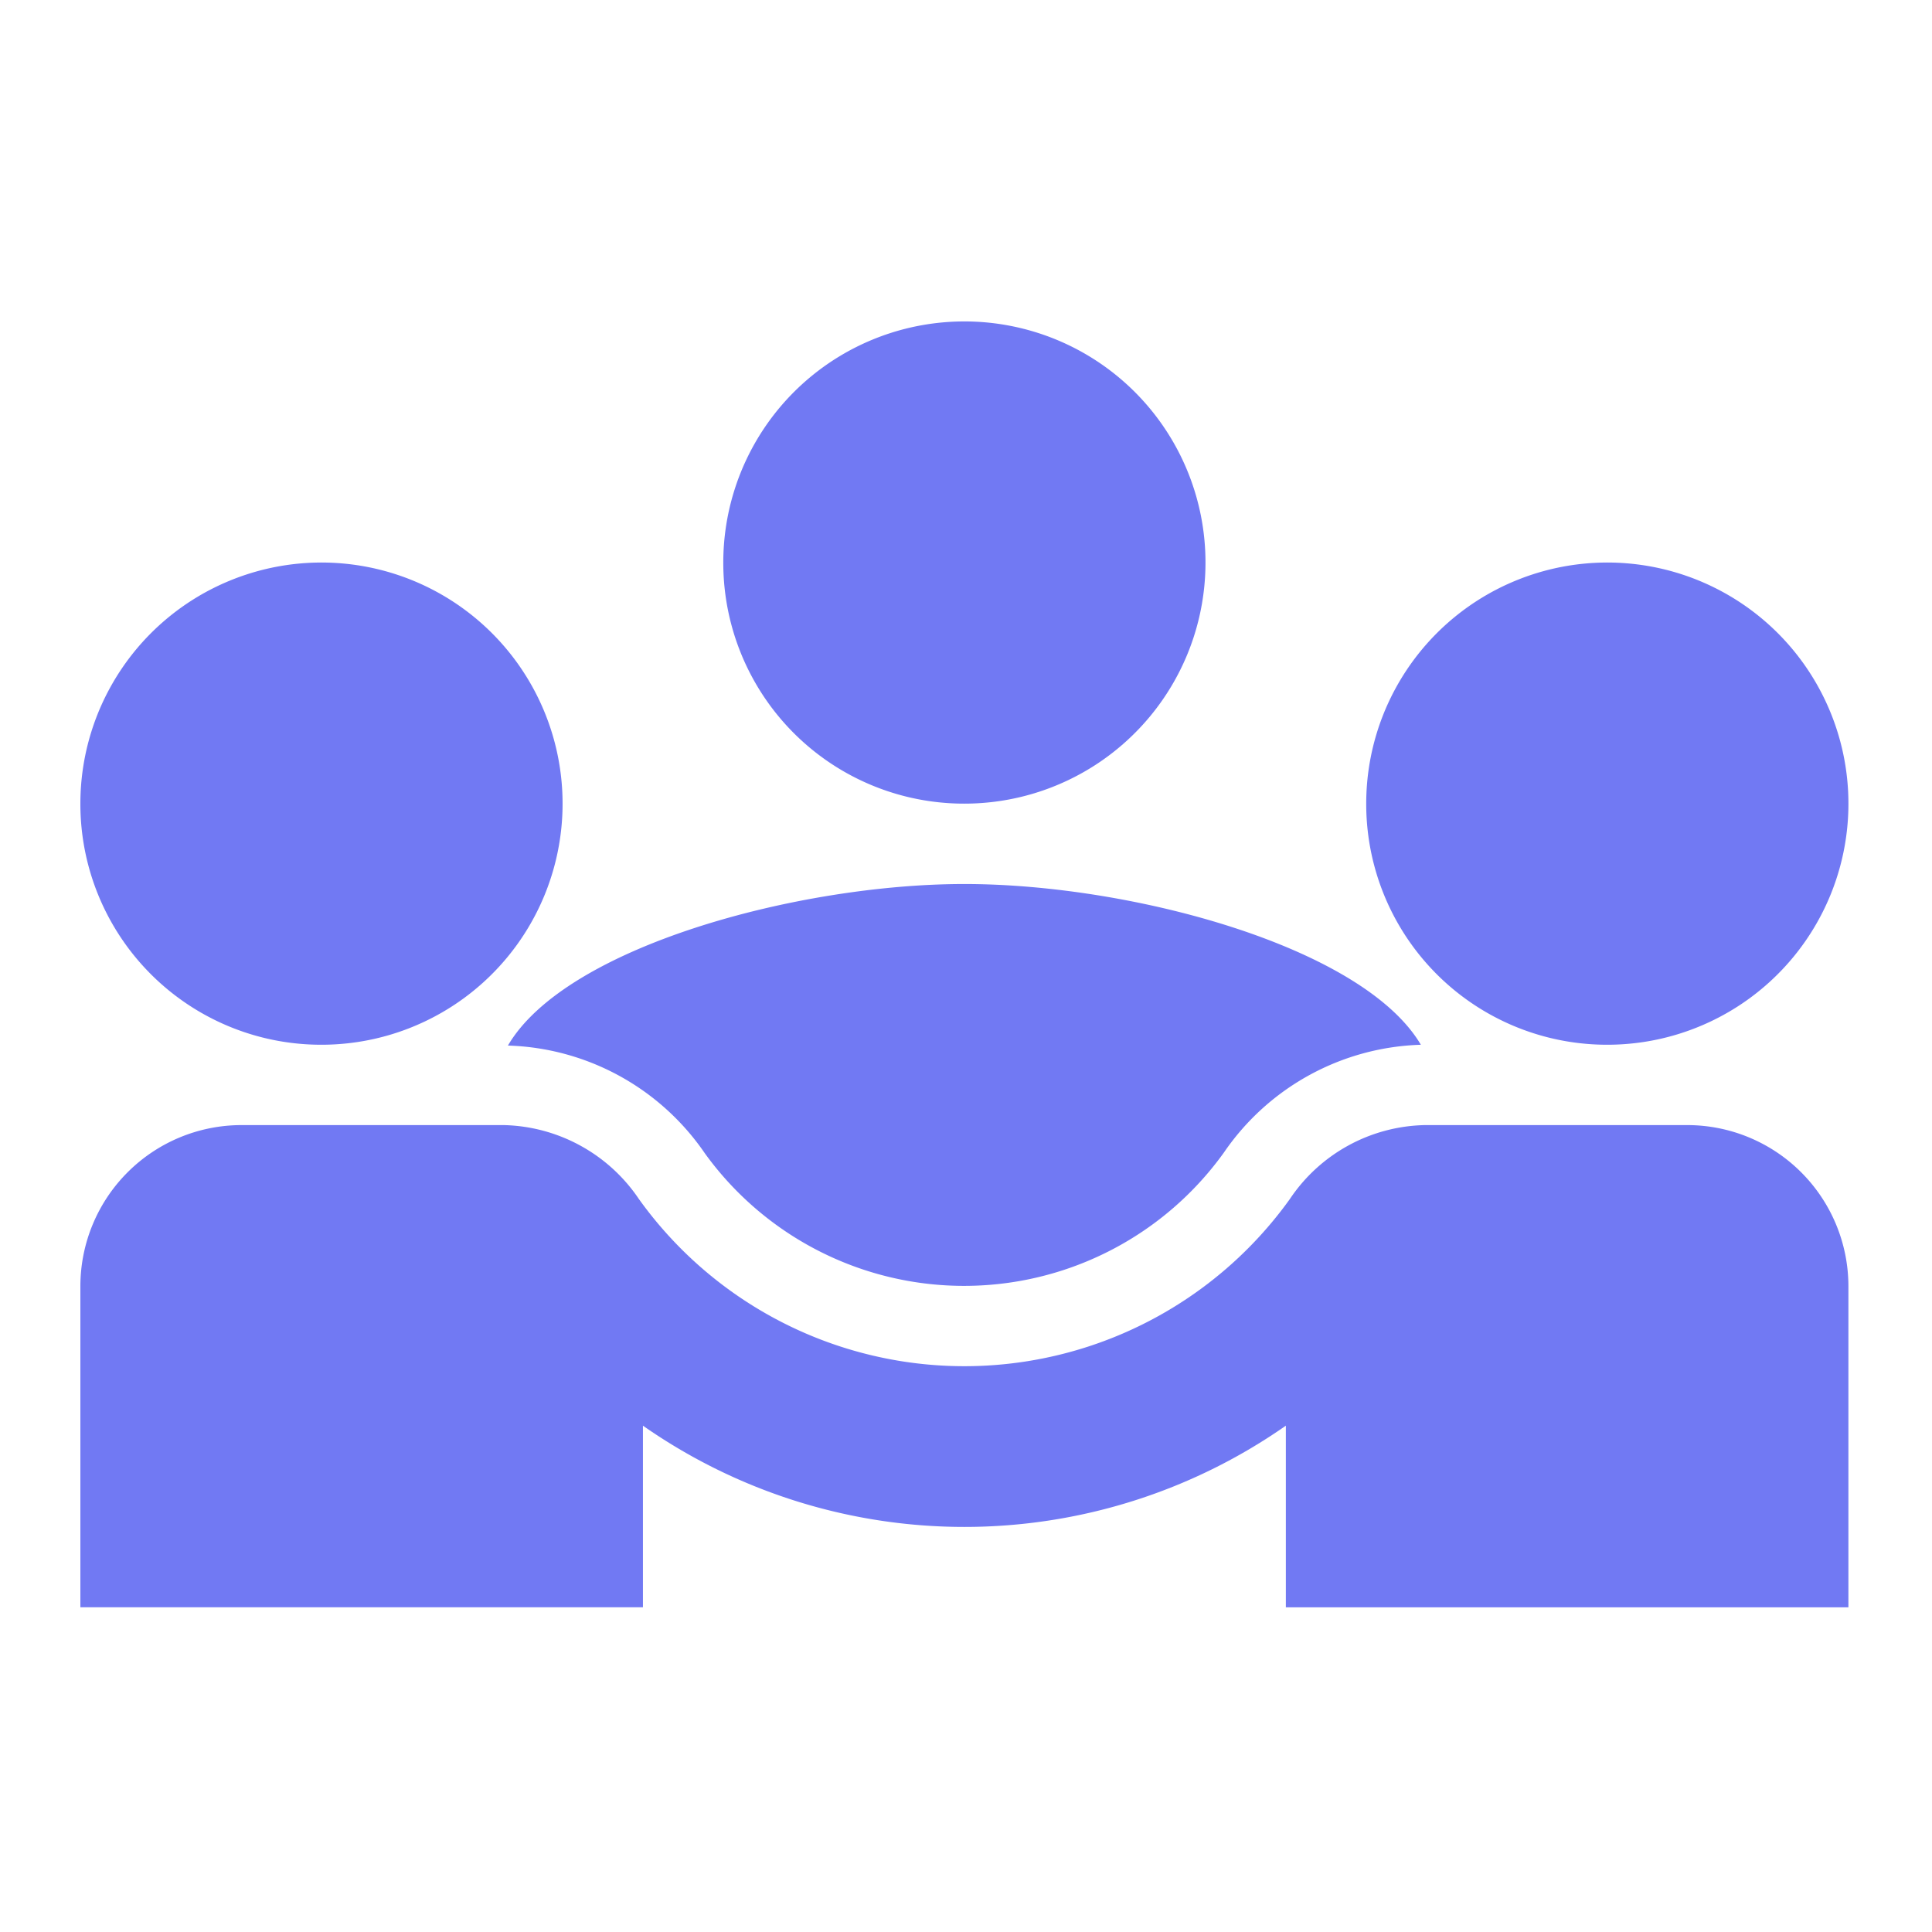
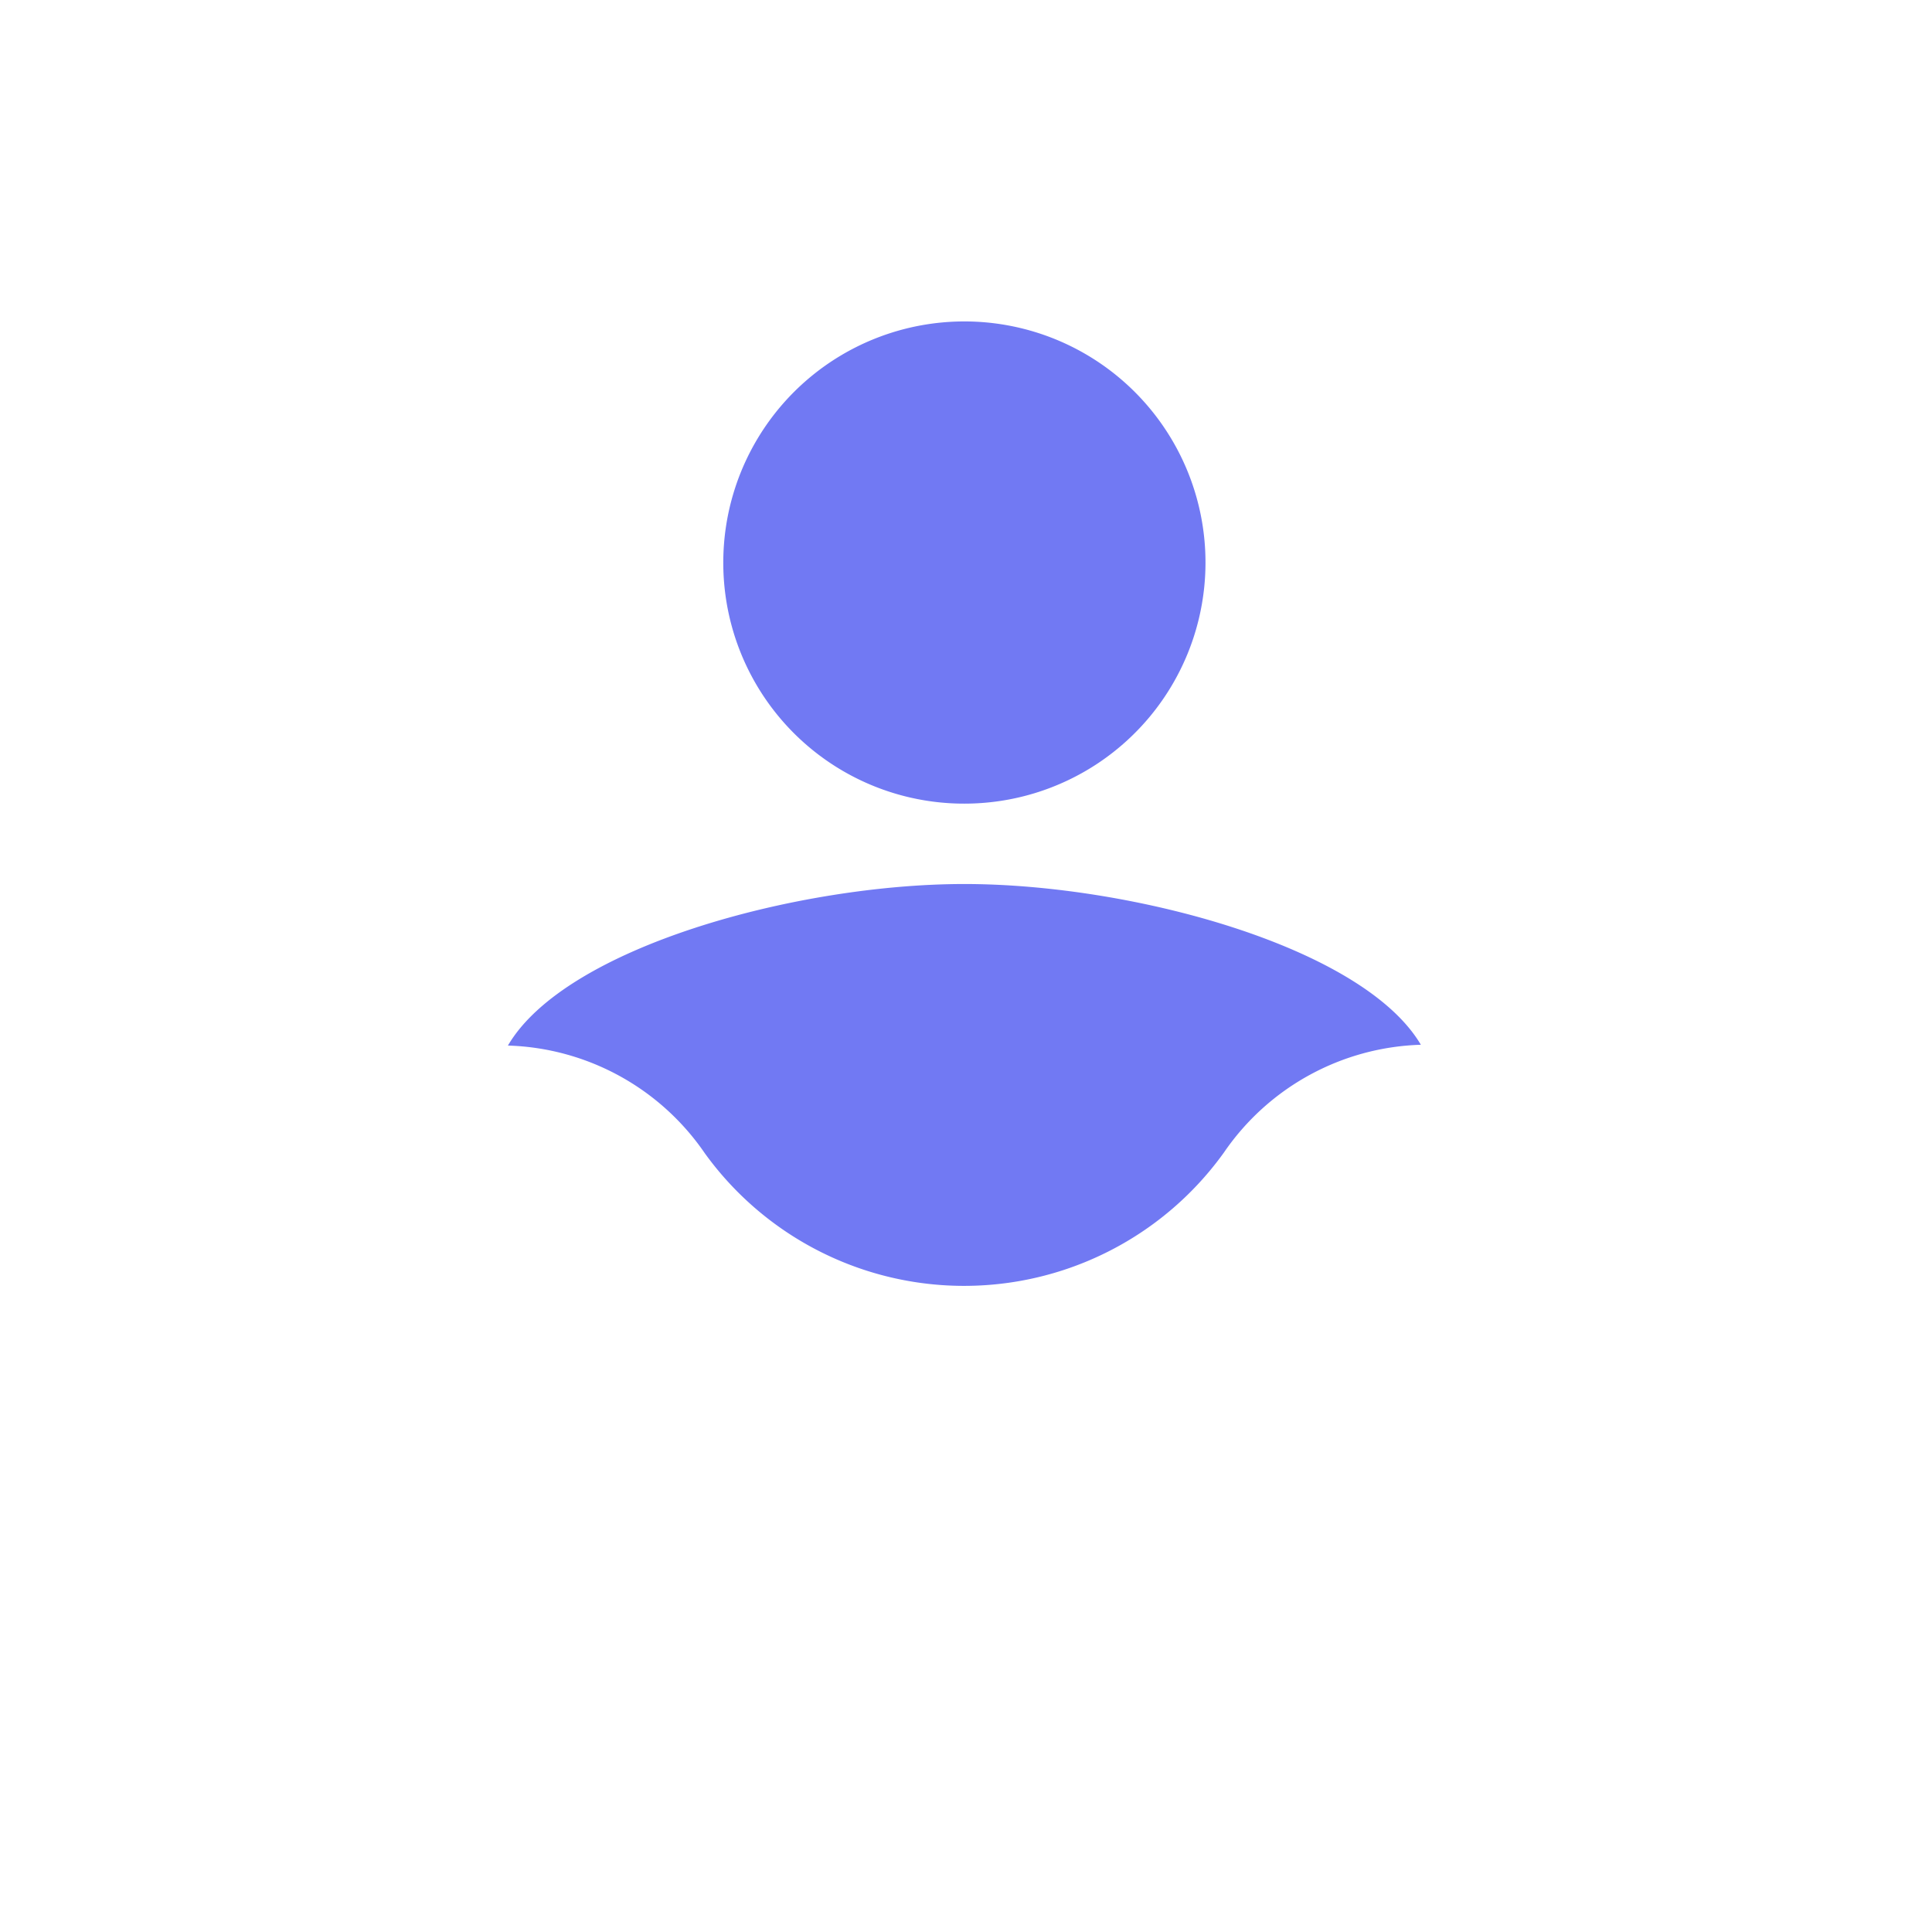
<svg xmlns="http://www.w3.org/2000/svg" id="diversity_3_black_24dp" width="78" height="78" viewBox="0 0 78 78">
  <g id="Groupe_1372" data-name="Groupe 1372">
    <rect id="Rectangle_2779" data-name="Rectangle 2779" width="78" height="78" fill="none" />
  </g>
  <g id="Groupe_1374" data-name="Groupe 1374" transform="translate(3.245 12.978)">
    <g id="Groupe_1373" data-name="Groupe 1373">
-       <path id="Tracé_7314" data-name="Tracé 7314" d="M6.32,17.522a9.992,9.992,0,0,1,7.949,4.348,12.911,12.911,0,0,0,20.96-.032,9.992,9.992,0,0,1,7.949-4.348C40.842,13.531,31.5,11,24.749,11,18.033,11,8.656,13.531,6.32,17.522Z" transform="translate(10.941 11.712)" fill="#7179f3" />
-       <path id="Tracé_7315" data-name="Tracé 7315" d="M10.734,26.467h0A9.734,9.734,0,1,0,1,16.734,9.721,9.721,0,0,0,10.734,26.467Z" transform="translate(-1 2.734)" fill="#7179f3" />
-       <path id="Tracé_7316" data-name="Tracé 7316" d="M26.734,26.467h0A9.734,9.734,0,1,0,17,16.734,9.721,9.721,0,0,0,26.734,26.467Z" transform="translate(34.913 2.734)" fill="#7179f3" />
+       <path id="Tracé_7314" data-name="Tracé 7314" d="M6.32,17.522a9.992,9.992,0,0,1,7.949,4.348,12.911,12.911,0,0,0,20.96-.032,9.992,9.992,0,0,1,7.949-4.348C40.842,13.531,31.5,11,24.749,11,18.033,11,8.656,13.531,6.32,17.522" transform="translate(10.941 11.712)" fill="#7179f3" />
      <path id="Tracé_7317" data-name="Tracé 7317" d="M18.734,23.467A9.734,9.734,0,1,0,9,13.734,9.721,9.721,0,0,0,18.734,23.467Z" transform="translate(16.956 -4)" fill="#7179f3" />
-       <path id="Tracé_7318" data-name="Tracé 7318" d="M65.891,14H55.281a6.72,6.72,0,0,0-5.451,2.985,16.167,16.167,0,0,1-26.281,0A6.76,6.76,0,0,0,18.1,14H7.489A6.508,6.508,0,0,0,1,20.489V33.467H23.712V26.135a22.644,22.644,0,0,0,25.956,0v7.333H72.38V20.489A6.508,6.508,0,0,0,65.891,14Z" transform="translate(-1 18.445)" fill="#7179f3" />
    </g>
  </g>
</svg>